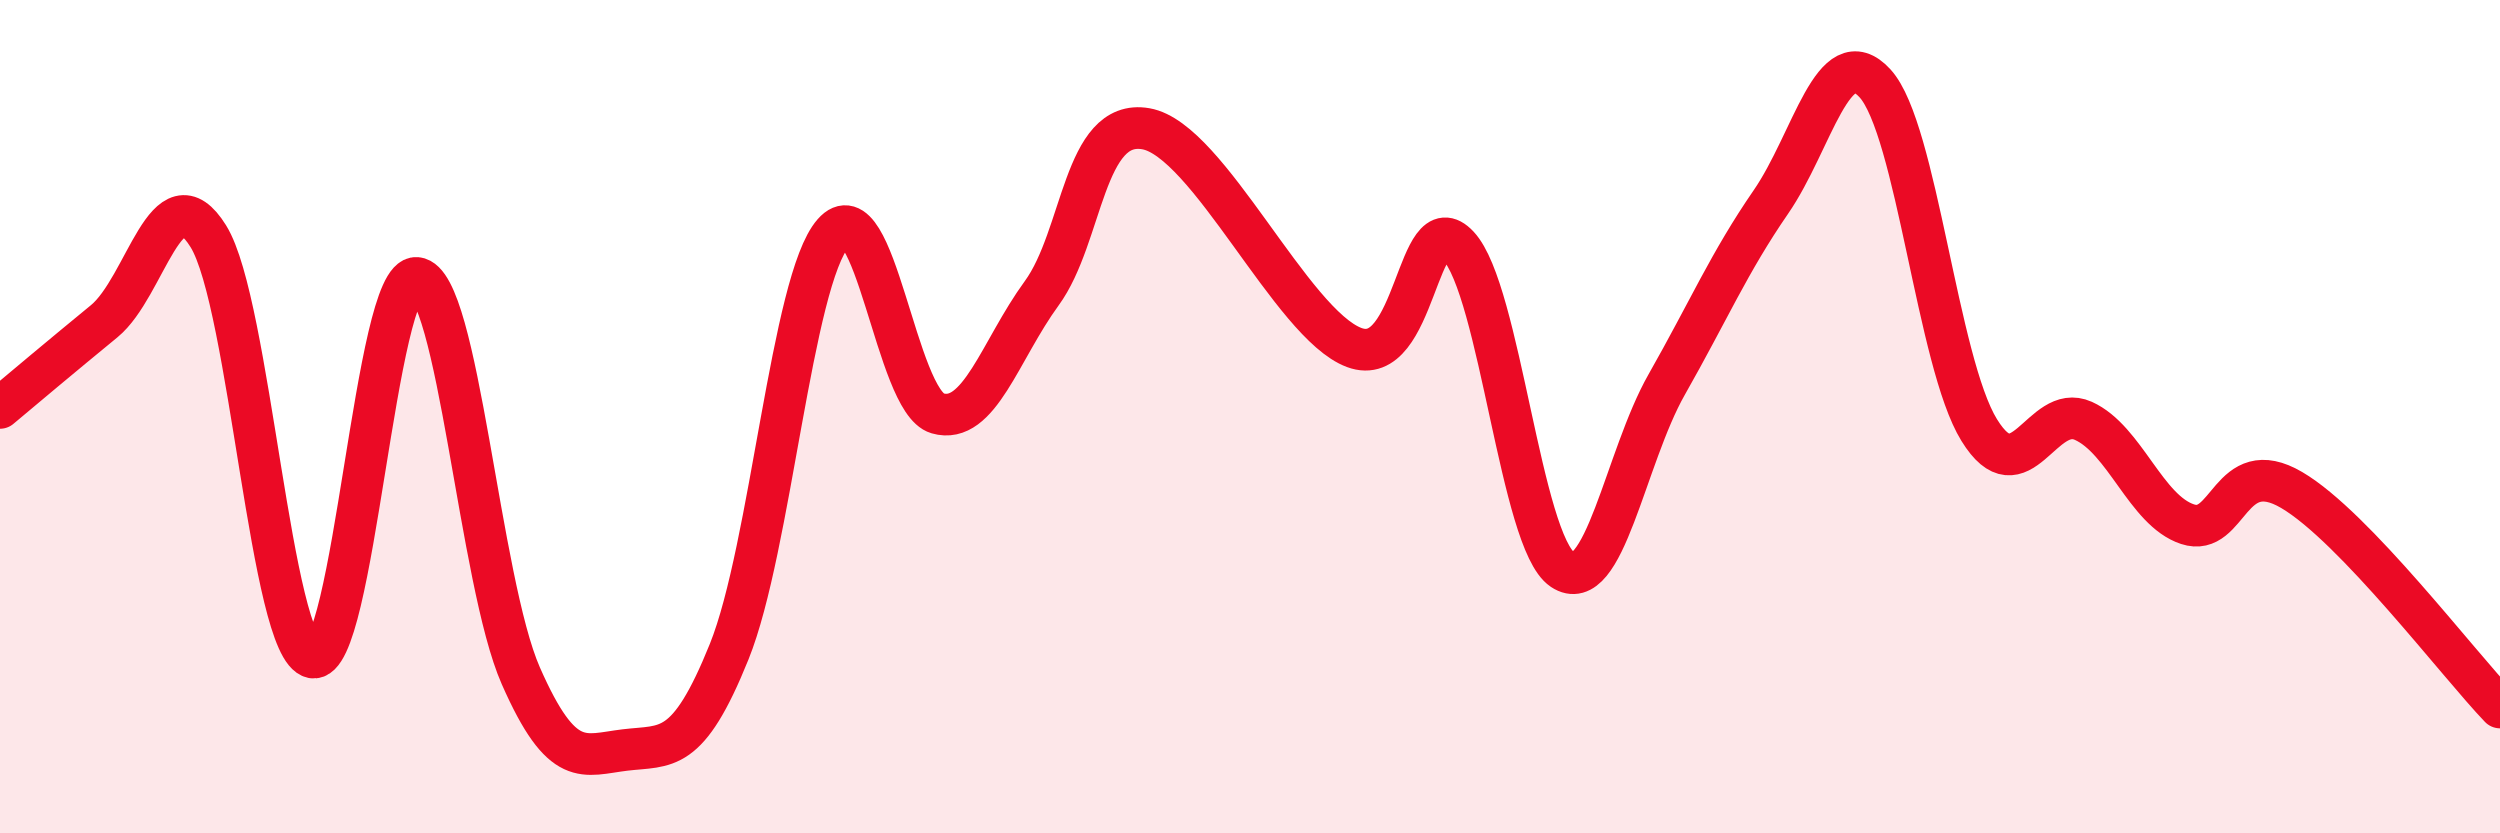
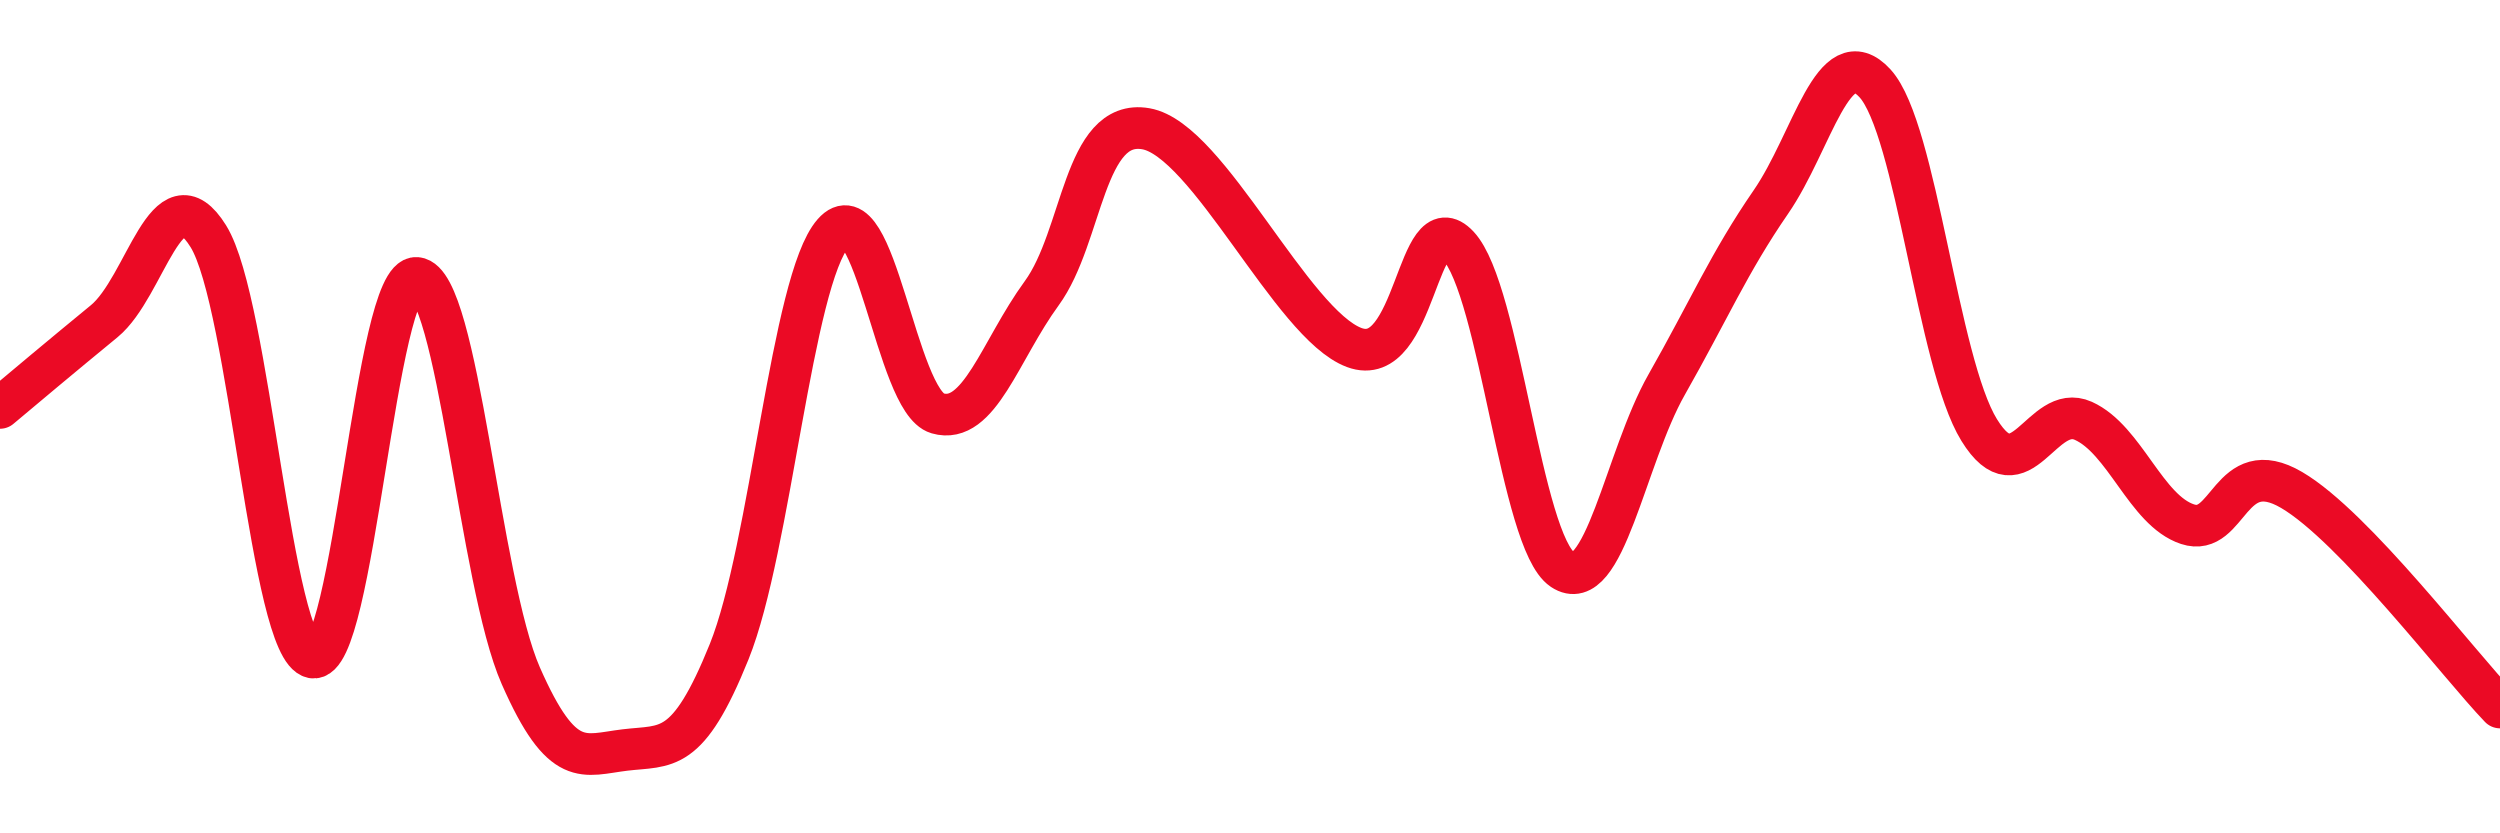
<svg xmlns="http://www.w3.org/2000/svg" width="60" height="20" viewBox="0 0 60 20">
-   <path d="M 0,9.79 C 0.5,9.37 1.5,8.53 2.5,7.71 C 3.5,6.89 4,4.06 5,5.67 C 6,7.28 6.5,15.58 7.5,15.78 C 8.5,15.98 9,6.58 10,6.67 C 11,6.76 11.5,13.95 12.5,16.22 C 13.5,18.49 14,18.12 15,18 C 16,17.88 16.5,18.12 17.5,15.64 C 18.5,13.16 19,6.73 20,5.59 C 21,4.45 21.5,9.63 22.5,9.92 C 23.5,10.21 24,8.41 25,7.04 C 26,5.67 26,2.83 27.5,3.09 C 29,3.35 31,7.78 32.5,8.34 C 34,8.9 34,4.83 35,5.9 C 36,6.97 36.5,13 37.5,13.67 C 38.5,14.34 39,10.99 40,9.23 C 41,7.47 41.5,6.3 42.5,4.85 C 43.5,3.4 44,0.91 45,2 C 46,3.09 46.5,8.7 47.5,10.32 C 48.5,11.94 49,9.65 50,10.1 C 51,10.55 51.5,12.25 52.5,12.58 C 53.5,12.91 53.5,10.88 55,11.76 C 56.5,12.64 59,15.94 60,16.98L60 20L0 20Z" fill="#EB0A25" opacity="0.1" stroke-linecap="round" stroke-linejoin="round" />
  <path d="M 0,9.79 C 0.5,9.37 1.5,8.53 2.5,7.71 C 3.5,6.89 4,4.06 5,5.67 C 6,7.28 6.5,15.58 7.5,15.78 C 8.5,15.98 9,6.58 10,6.67 C 11,6.76 11.5,13.95 12.5,16.22 C 13.5,18.49 14,18.12 15,18 C 16,17.88 16.5,18.12 17.5,15.64 C 18.5,13.16 19,6.73 20,5.59 C 21,4.45 21.5,9.63 22.5,9.92 C 23.5,10.21 24,8.41 25,7.04 C 26,5.67 26,2.83 27.5,3.09 C 29,3.35 31,7.78 32.5,8.34 C 34,8.9 34,4.83 35,5.9 C 36,6.97 36.5,13 37.5,13.67 C 38.5,14.34 39,10.99 40,9.23 C 41,7.47 41.5,6.3 42.5,4.85 C 43.5,3.4 44,0.91 45,2 C 46,3.09 46.5,8.7 47.5,10.32 C 48.5,11.94 49,9.65 50,10.1 C 51,10.55 51.5,12.25 52.5,12.58 C 53.5,12.91 53.5,10.88 55,11.76 C 56.5,12.64 59,15.94 60,16.98" stroke="#EB0A25" stroke-width="1" fill="none" stroke-linecap="round" stroke-linejoin="round" />
</svg>